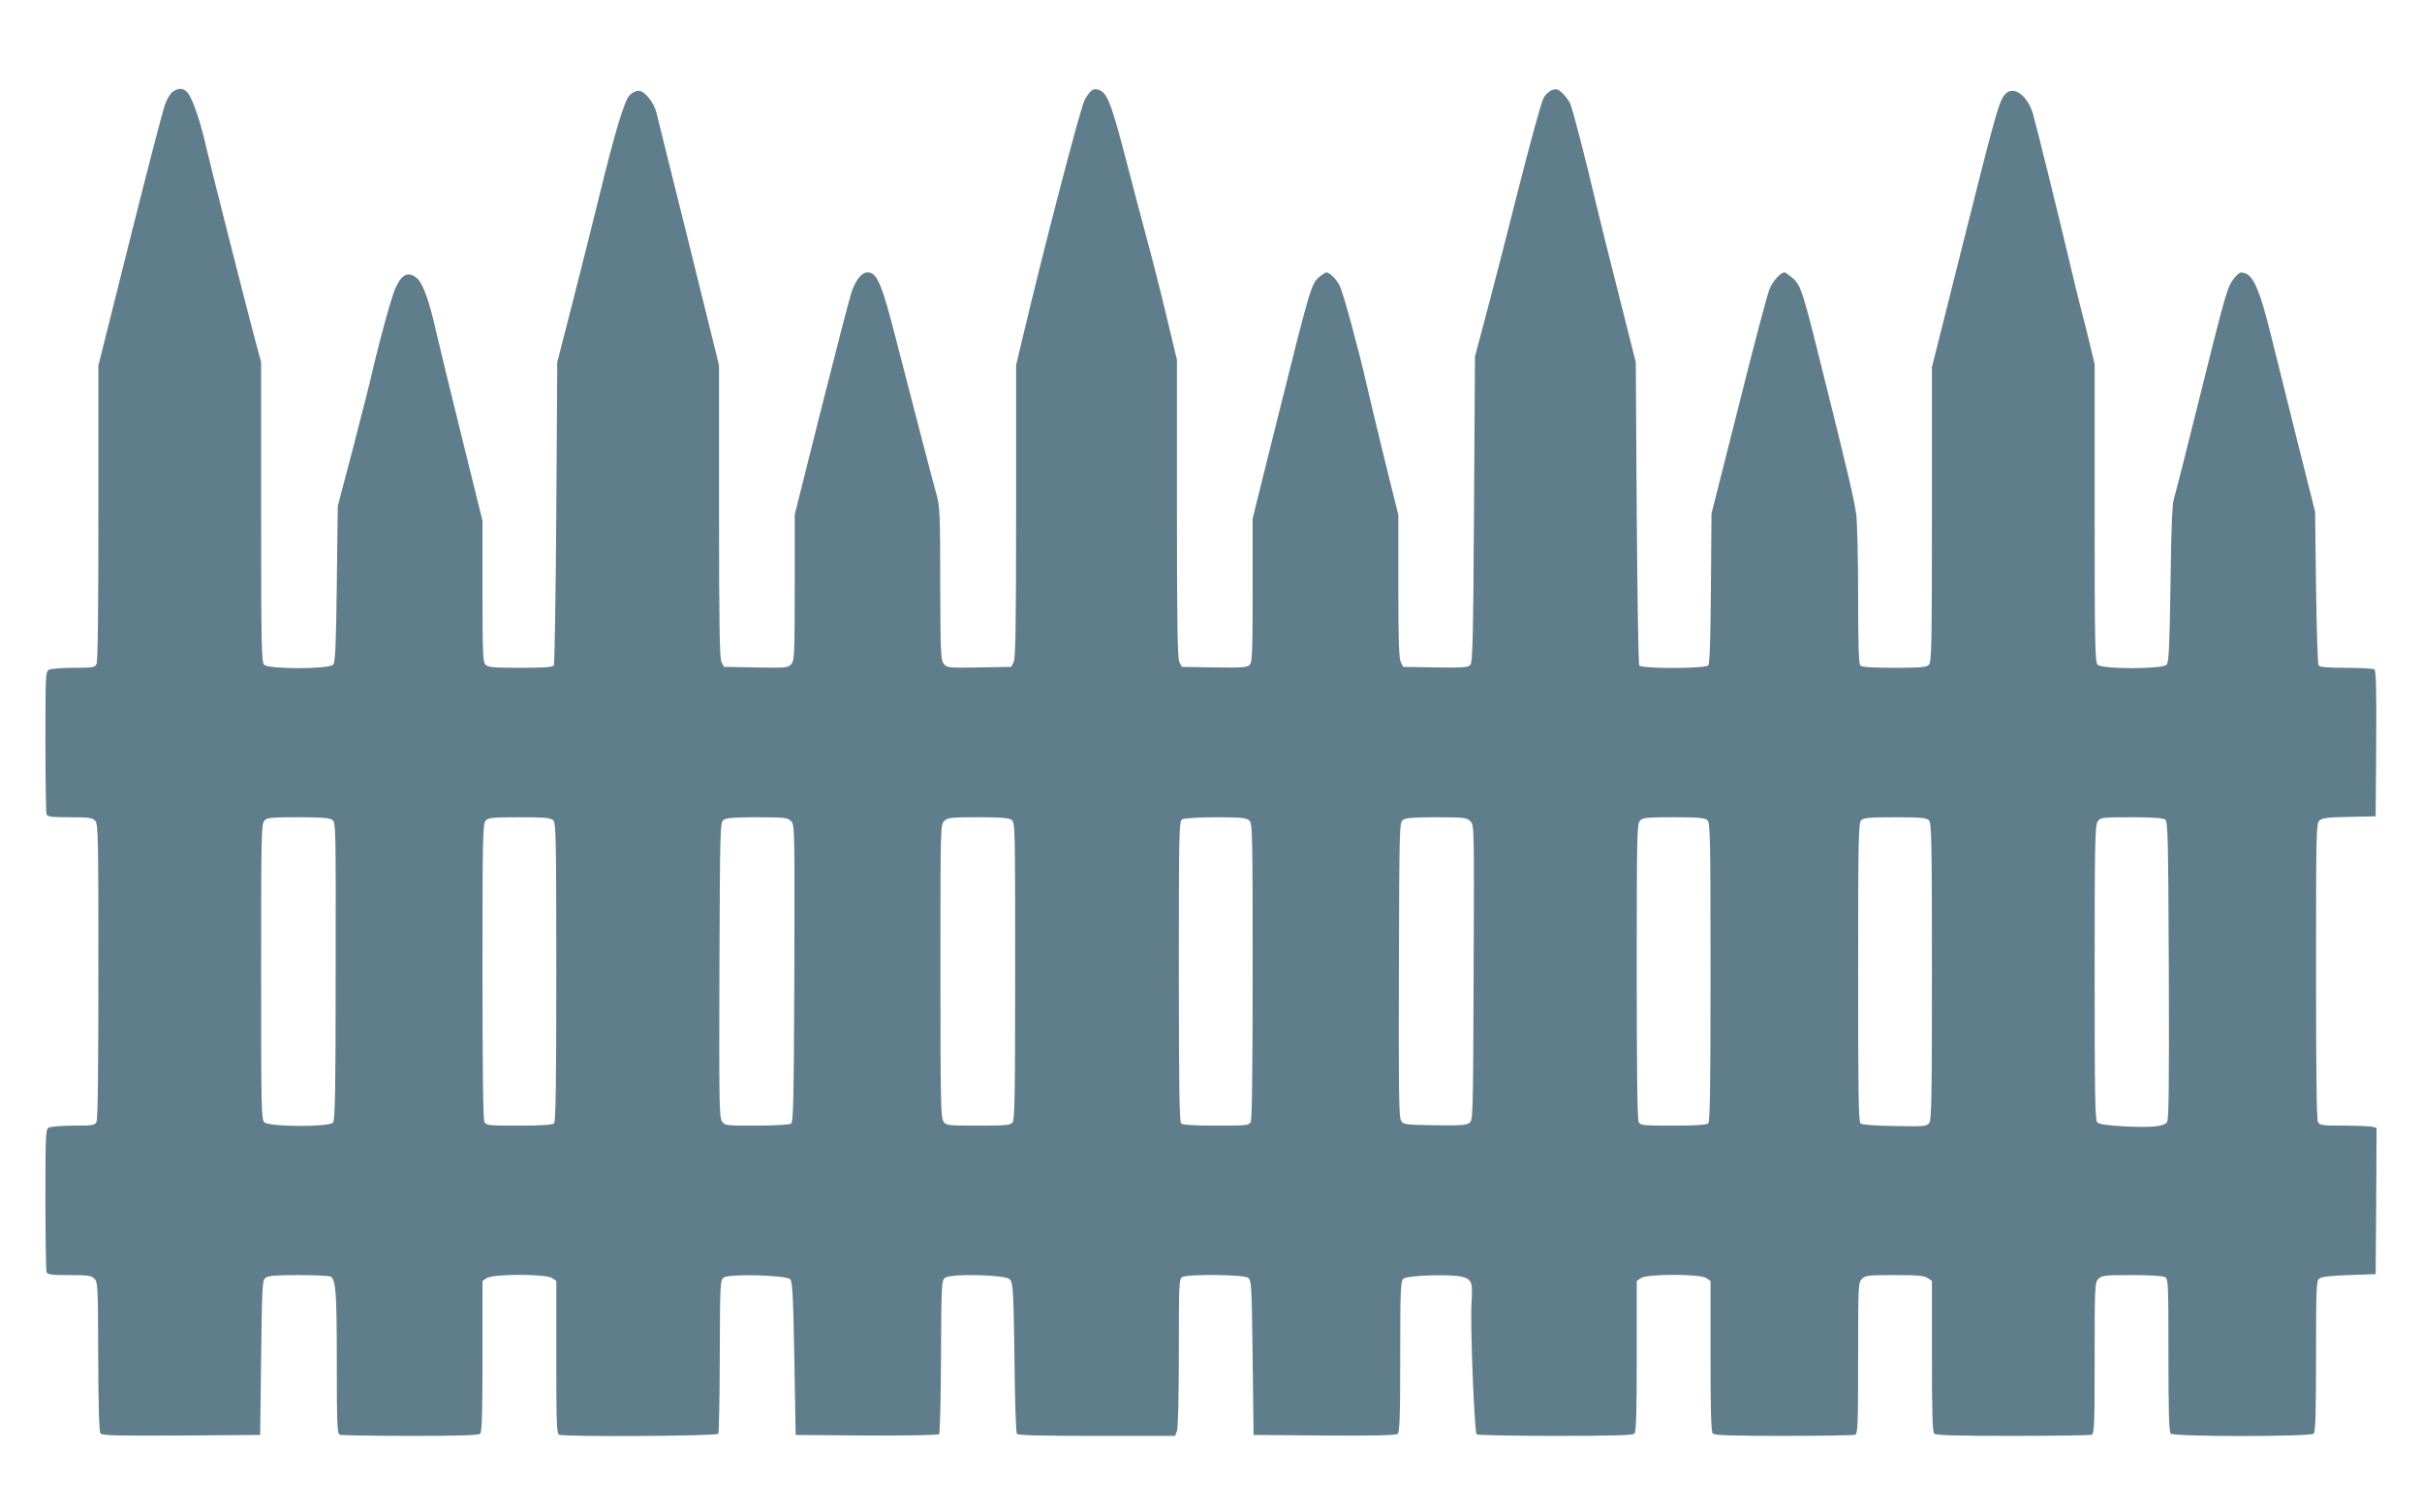
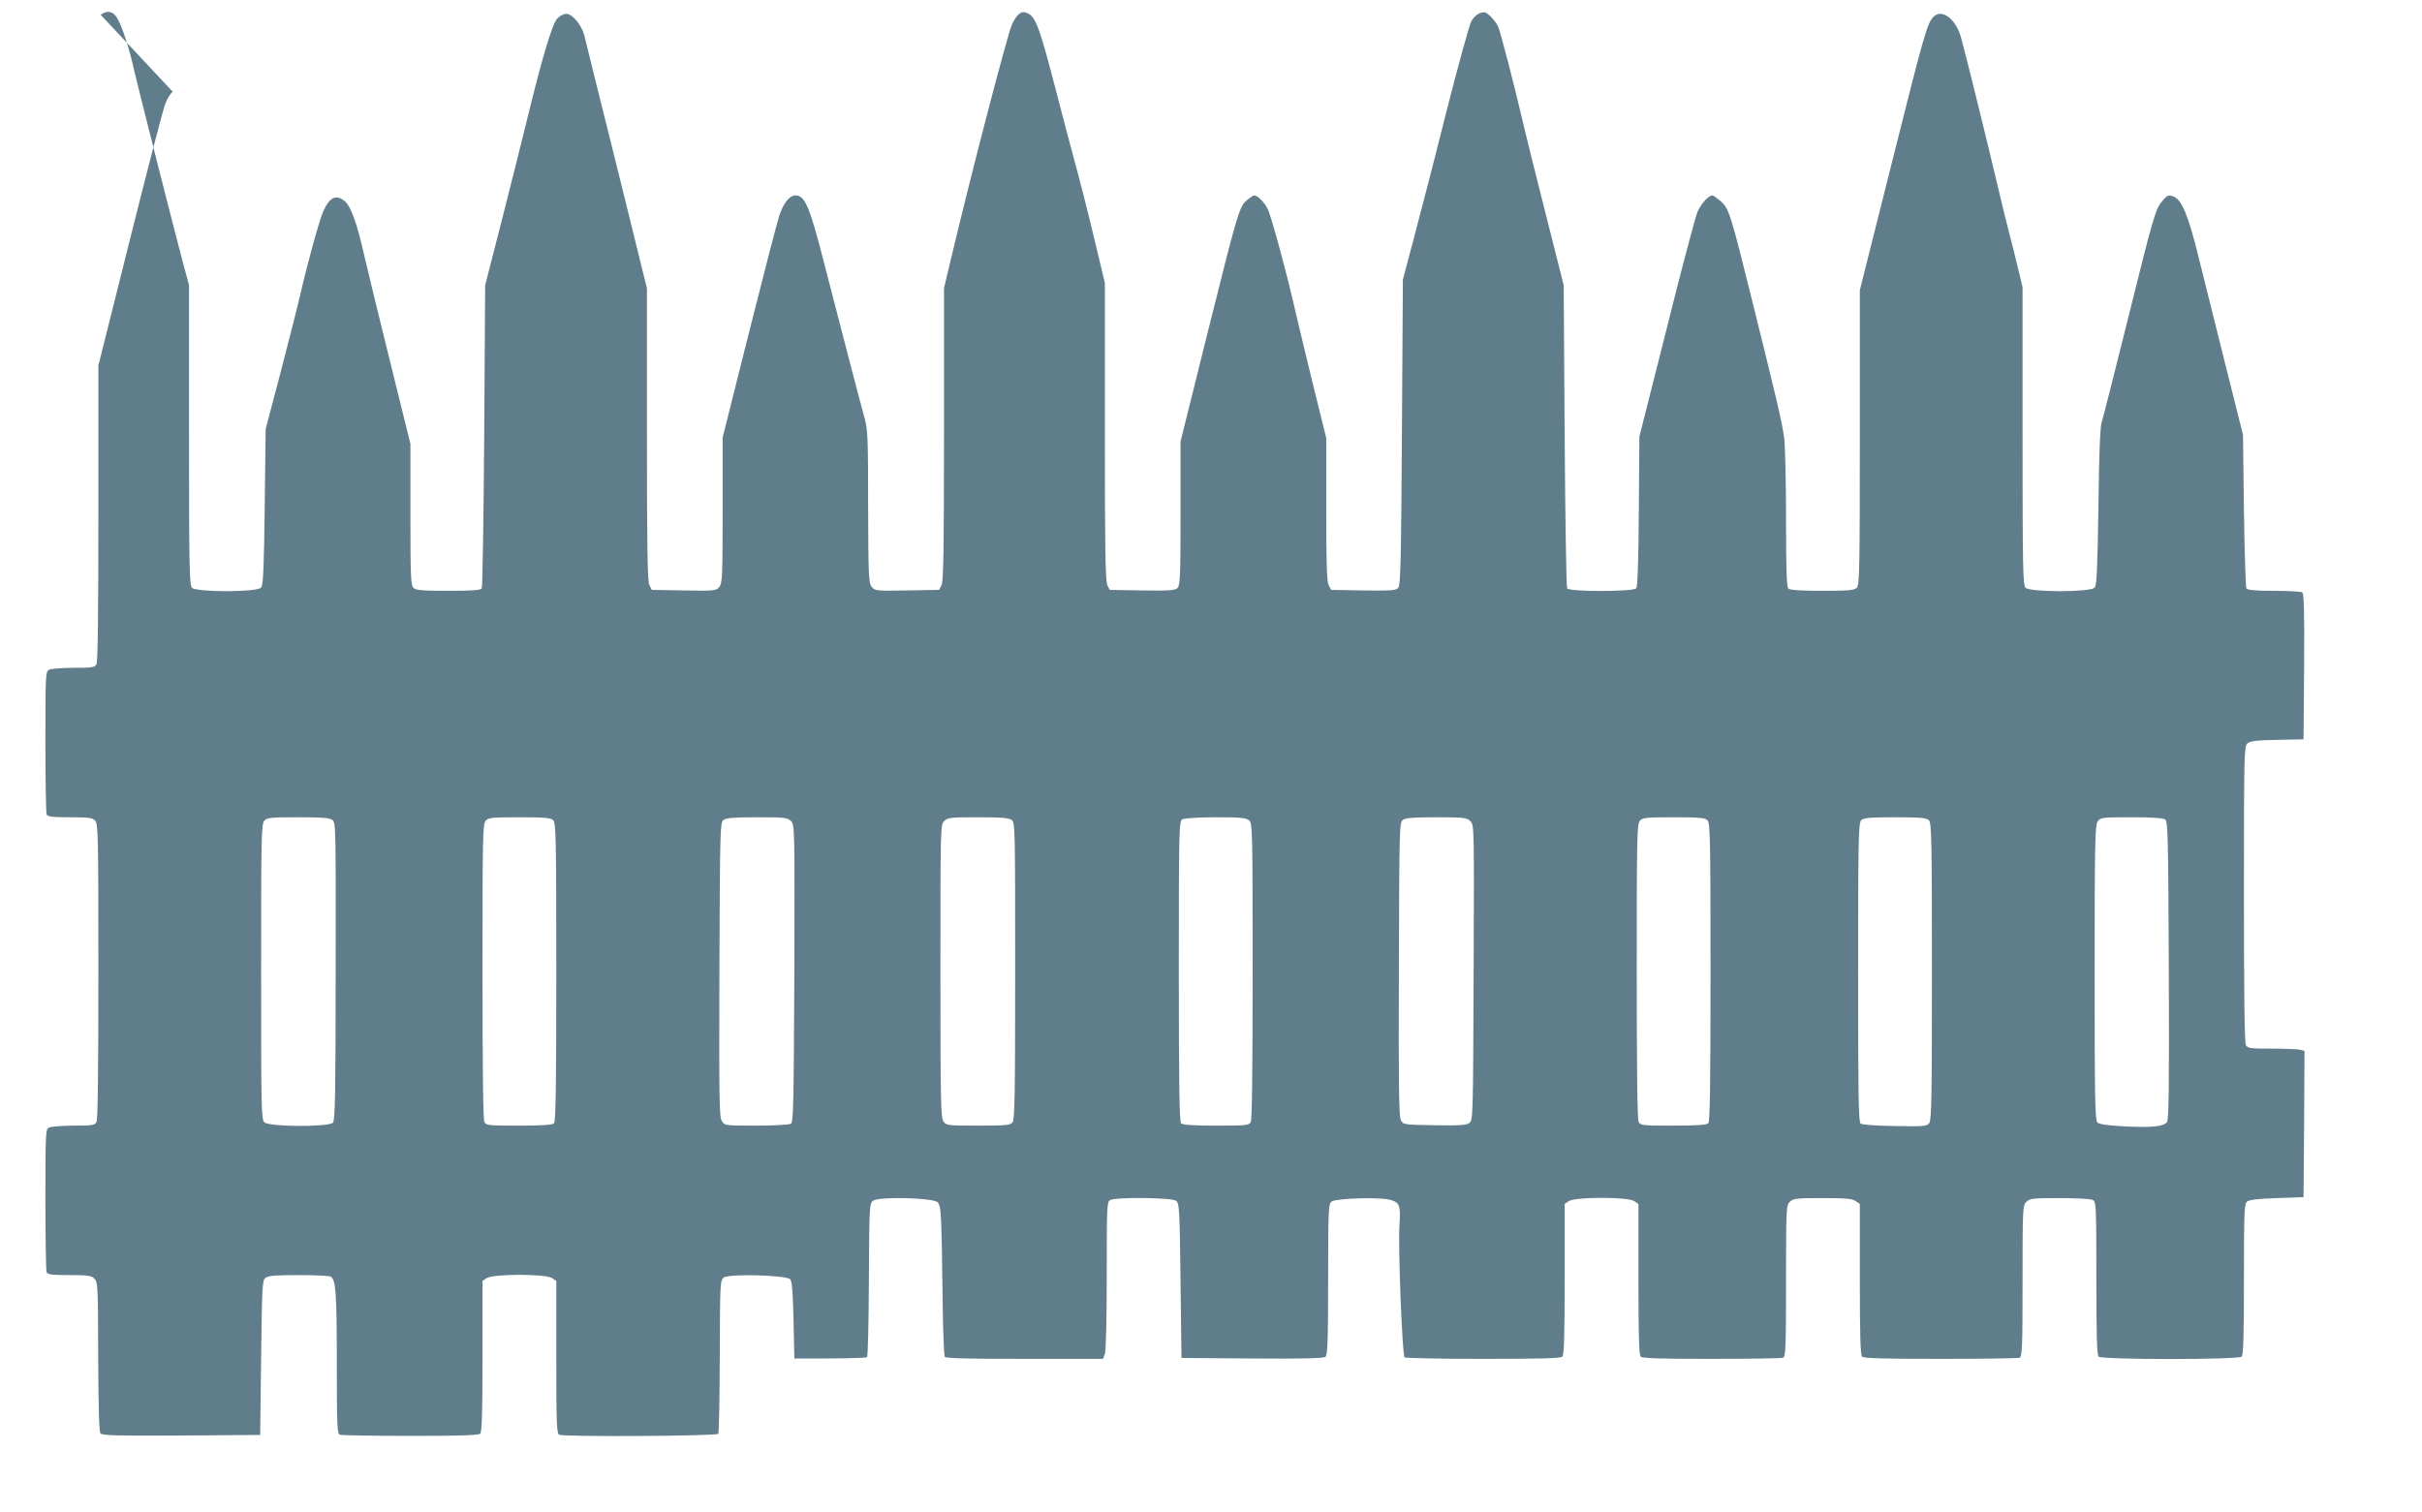
<svg xmlns="http://www.w3.org/2000/svg" version="1.0" width="1280pt" height="799pt" viewBox="0 0 1280 799" preserveAspectRatio="xMidYMid meet">
  <g transform="translate(0,799) scale(0.1,-0.1)" fill="#607d8b" stroke="none">
-     <path d="M913 7505 c-12 -8 -31 -39 -41 -68 -11 -29 -95 -351 -186 -716 l-166 -663 0 -779 c0 -519 -3 -787 -10 -800 -10 -17 -22 -19 -121 -19 -61 0 -119 -5 -130 -10 -18 -10 -19 -25 -19 -380 0 -202 3 -375 6 -384 5 -13 26 -16 124 -16 101 0 119 -3 133 -18 16 -17 17 -87 17 -796 0 -517 -3 -784 -10 -797 -10 -17 -22 -19 -121 -19 -61 0 -119 -5 -130 -10 -18 -10 -19 -25 -19 -380 0 -202 3 -375 6 -384 5 -13 25 -16 120 -16 99 0 117 -3 133 -19 18 -18 19 -39 20 -412 1 -273 5 -396 12 -406 10 -11 89 -13 428 -11 l416 3 5 408 c5 390 6 409 24 423 15 11 57 14 175 14 86 0 162 -4 169 -8 27 -18 32 -86 32 -453 0 -334 2 -378 16 -383 9 -3 176 -6 373 -6 264 0 360 3 369 12 9 9 12 114 12 409 l0 398 22 15 c33 23 313 23 346 0 l22 -15 0 -403 c0 -359 2 -405 16 -410 31 -12 832 -7 840 5 4 6 7 191 8 411 1 387 2 400 21 415 28 21 329 13 351 -9 12 -12 16 -87 22 -419 l7 -404 374 -3 c210 -1 379 2 384 7 5 5 9 189 10 411 2 389 3 402 22 416 31 23 317 16 341 -8 19 -19 21 -54 27 -539 2 -146 7 -271 11 -278 5 -8 121 -11 422 -11 l414 0 10 26 c6 15 10 186 10 414 0 375 1 390 19 400 31 16 323 13 347 -4 18 -14 19 -33 24 -423 l5 -408 374 -3 c267 -2 378 1 387 9 11 9 14 85 14 409 0 357 2 399 17 411 21 18 252 25 311 10 50 -14 56 -30 49 -134 -8 -111 15 -691 27 -699 6 -4 193 -8 416 -8 303 0 409 3 418 12 9 9 12 114 12 409 l0 398 22 15 c33 23 313 23 346 0 l22 -15 0 -398 c0 -295 3 -400 12 -409 9 -9 106 -12 374 -12 199 0 369 3 378 6 14 5 16 51 16 405 0 386 1 400 20 419 18 18 33 20 173 20 122 0 157 -3 175 -16 l22 -15 0 -398 c0 -295 3 -400 12 -409 9 -9 115 -12 414 -12 221 0 409 3 418 6 14 5 16 51 16 405 0 386 1 400 20 419 18 18 33 20 176 20 88 0 164 -4 175 -10 18 -10 19 -25 19 -413 0 -300 3 -406 12 -415 17 -17 739 -17 756 0 9 9 12 114 12 409 0 356 2 398 16 410 12 10 59 16 158 19 l141 5 3 386 2 387 -22 6 c-13 3 -80 6 -150 6 -116 0 -128 2 -138 19 -7 13 -10 281 -10 799 0 737 1 780 18 795 14 13 45 17 157 19 l140 3 3 384 c2 301 -1 386 -10 393 -7 4 -75 8 -150 8 -98 0 -139 4 -145 13 -4 6 -10 192 -13 412 l-5 400 -93 370 c-51 204 -115 460 -142 570 -55 223 -89 304 -134 320 -26 9 -31 6 -58 -25 -36 -44 -43 -66 -188 -650 -66 -267 -126 -501 -132 -520 -8 -23 -14 -170 -17 -446 -5 -327 -9 -414 -20 -427 -20 -25 -341 -25 -365 -1 -14 14 -16 100 -16 802 l0 787 -24 100 c-13 55 -35 143 -49 195 -13 52 -42 167 -62 255 -46 196 -170 700 -191 773 -29 99 -104 152 -147 104 -32 -35 -51 -104 -218 -770 l-169 -673 0 -779 c0 -694 -2 -780 -16 -794 -13 -13 -44 -16 -183 -16 -116 0 -171 4 -179 12 -9 9 -12 106 -12 373 0 198 -5 389 -10 425 -12 86 -43 216 -162 695 -122 493 -129 515 -174 555 -19 16 -38 30 -43 30 -21 0 -60 -44 -79 -87 -11 -26 -85 -304 -163 -618 l-144 -570 -3 -395 c-2 -263 -6 -398 -14 -407 -15 -18 -353 -19 -365 0 -4 6 -10 370 -13 807 l-5 795 -92 365 c-51 201 -106 421 -122 490 -42 183 -119 481 -132 511 -6 15 -24 39 -40 55 -25 24 -33 26 -56 18 -15 -5 -35 -23 -45 -41 -11 -17 -73 -244 -139 -504 -65 -260 -143 -560 -172 -668 l-52 -196 -5 -806 c-4 -668 -7 -809 -19 -823 -12 -14 -35 -16 -185 -14 l-170 3 -13 25 c-10 19 -13 118 -13 402 l0 376 -74 299 c-40 164 -82 339 -93 388 -42 186 -124 487 -143 525 -18 35 -53 70 -71 70 -4 0 -21 -11 -38 -25 -41 -35 -49 -64 -211 -713 l-140 -563 0 -379 c0 -333 -2 -380 -16 -395 -14 -13 -41 -15 -187 -13 l-171 3 -13 25 c-10 20 -13 198 -13 811 l0 787 -45 188 c-44 185 -86 350 -124 489 -11 39 -51 193 -90 342 -82 317 -105 381 -143 403 -35 19 -55 8 -86 -49 -21 -37 -217 -789 -327 -1254 l-35 -147 0 -773 c0 -602 -3 -778 -13 -797 l-13 -25 -169 -3 c-163 -3 -171 -2 -187 19 -16 19 -18 56 -19 423 0 356 -2 408 -18 466 -19 67 -118 447 -214 820 -77 302 -102 360 -152 360 -31 0 -62 -38 -85 -105 -11 -33 -83 -311 -160 -617 l-140 -558 0 -384 c0 -351 -2 -386 -17 -405 -17 -21 -25 -22 -188 -19 l-169 3 -13 25 c-10 19 -13 195 -13 797 l0 772 -160 648 c-89 356 -166 667 -171 689 -15 56 -63 114 -95 114 -14 0 -35 -11 -48 -25 -27 -29 -80 -207 -161 -540 -31 -126 -93 -374 -138 -550 l-82 -320 -5 -795 c-3 -437 -9 -801 -13 -807 -6 -10 -53 -13 -177 -13 -140 0 -171 3 -184 16 -14 13 -16 63 -16 388 l0 373 -109 441 c-60 242 -121 493 -136 559 -36 161 -69 253 -100 281 -47 40 -82 24 -116 -53 -20 -46 -78 -254 -119 -430 -15 -66 -63 -255 -106 -420 l-79 -300 -5 -411 c-4 -328 -8 -414 -19 -427 -20 -25 -341 -25 -365 -1 -14 14 -16 101 -16 808 l0 792 -31 114 c-56 211 -239 934 -260 1025 -25 114 -63 230 -89 273 -22 36 -52 42 -87 17z m843 -3849 c19 -14 19 -33 18 -800 0 -626 -3 -788 -14 -800 -19 -24 -335 -23 -362 1 -17 15 -18 53 -18 796 0 712 1 782 17 799 14 16 34 18 178 18 123 0 166 -3 181 -14z m1168 -2 c14 -14 16 -100 16 -803 0 -599 -3 -790 -12 -799 -8 -8 -64 -12 -185 -12 -160 0 -173 1 -183 19 -7 13 -10 280 -10 797 0 709 1 779 17 796 14 16 34 18 179 18 134 0 165 -3 178 -16z m1256 -4 c20 -20 20 -30 18 -806 -3 -685 -5 -786 -18 -794 -8 -5 -90 -10 -182 -10 -165 0 -168 0 -183 24 -14 20 -15 114 -13 800 3 757 4 778 22 792 15 11 57 14 178 14 145 0 160 -2 178 -20z m1166 6 c19 -14 19 -34 19 -799 0 -650 -2 -787 -14 -800 -11 -15 -37 -17 -182 -17 -162 0 -168 1 -183 22 -14 20 -16 112 -16 795 0 760 0 773 20 793 18 18 33 20 178 20 121 0 163 -3 178 -14z m1256 -3 c17 -15 18 -53 18 -795 0 -518 -3 -786 -10 -799 -10 -18 -23 -19 -183 -19 -121 0 -177 4 -185 12 -9 9 -12 201 -12 805 0 744 1 793 18 802 9 6 87 11 176 11 135 0 162 -3 178 -17z m1169 -4 c20 -20 20 -24 17 -800 -3 -764 -3 -781 -23 -795 -15 -12 -53 -14 -184 -12 -165 3 -165 3 -178 28 -10 20 -12 188 -10 798 2 753 3 774 21 788 15 11 57 14 178 14 146 0 160 -2 179 -21z m1253 5 c14 -14 16 -100 16 -803 0 -599 -3 -790 -12 -799 -8 -8 -64 -12 -185 -12 -160 0 -173 1 -183 19 -7 13 -10 280 -10 797 0 709 1 779 17 796 14 16 34 18 179 18 134 0 165 -3 178 -16z m1170 0 c14 -14 16 -100 16 -798 0 -663 -2 -785 -14 -802 -14 -18 -26 -19 -182 -16 -103 1 -173 7 -181 13 -11 9 -13 157 -13 800 0 703 2 789 16 803 13 13 44 16 179 16 135 0 166 -3 179 -16z m1249 4 c14 -12 16 -85 19 -799 2 -624 0 -789 -10 -801 -19 -23 -81 -29 -224 -22 -91 5 -134 11 -144 21 -12 12 -14 134 -14 791 0 688 2 780 16 800 15 21 21 22 178 22 114 0 167 -4 179 -12z" />
+     <path d="M913 7505 c-12 -8 -31 -39 -41 -68 -11 -29 -95 -351 -186 -716 l-166 -663 0 -779 c0 -519 -3 -787 -10 -800 -10 -17 -22 -19 -121 -19 -61 0 -119 -5 -130 -10 -18 -10 -19 -25 -19 -380 0 -202 3 -375 6 -384 5 -13 26 -16 124 -16 101 0 119 -3 133 -18 16 -17 17 -87 17 -796 0 -517 -3 -784 -10 -797 -10 -17 -22 -19 -121 -19 -61 0 -119 -5 -130 -10 -18 -10 -19 -25 -19 -380 0 -202 3 -375 6 -384 5 -13 25 -16 120 -16 99 0 117 -3 133 -19 18 -18 19 -39 20 -412 1 -273 5 -396 12 -406 10 -11 89 -13 428 -11 l416 3 5 408 c5 390 6 409 24 423 15 11 57 14 175 14 86 0 162 -4 169 -8 27 -18 32 -86 32 -453 0 -334 2 -378 16 -383 9 -3 176 -6 373 -6 264 0 360 3 369 12 9 9 12 114 12 409 l0 398 22 15 c33 23 313 23 346 0 l22 -15 0 -403 c0 -359 2 -405 16 -410 31 -12 832 -7 840 5 4 6 7 191 8 411 1 387 2 400 21 415 28 21 329 13 351 -9 12 -12 16 -87 22 -419 c210 -1 379 2 384 7 5 5 9 189 10 411 2 389 3 402 22 416 31 23 317 16 341 -8 19 -19 21 -54 27 -539 2 -146 7 -271 11 -278 5 -8 121 -11 422 -11 l414 0 10 26 c6 15 10 186 10 414 0 375 1 390 19 400 31 16 323 13 347 -4 18 -14 19 -33 24 -423 l5 -408 374 -3 c267 -2 378 1 387 9 11 9 14 85 14 409 0 357 2 399 17 411 21 18 252 25 311 10 50 -14 56 -30 49 -134 -8 -111 15 -691 27 -699 6 -4 193 -8 416 -8 303 0 409 3 418 12 9 9 12 114 12 409 l0 398 22 15 c33 23 313 23 346 0 l22 -15 0 -398 c0 -295 3 -400 12 -409 9 -9 106 -12 374 -12 199 0 369 3 378 6 14 5 16 51 16 405 0 386 1 400 20 419 18 18 33 20 173 20 122 0 157 -3 175 -16 l22 -15 0 -398 c0 -295 3 -400 12 -409 9 -9 115 -12 414 -12 221 0 409 3 418 6 14 5 16 51 16 405 0 386 1 400 20 419 18 18 33 20 176 20 88 0 164 -4 175 -10 18 -10 19 -25 19 -413 0 -300 3 -406 12 -415 17 -17 739 -17 756 0 9 9 12 114 12 409 0 356 2 398 16 410 12 10 59 16 158 19 l141 5 3 386 2 387 -22 6 c-13 3 -80 6 -150 6 -116 0 -128 2 -138 19 -7 13 -10 281 -10 799 0 737 1 780 18 795 14 13 45 17 157 19 l140 3 3 384 c2 301 -1 386 -10 393 -7 4 -75 8 -150 8 -98 0 -139 4 -145 13 -4 6 -10 192 -13 412 l-5 400 -93 370 c-51 204 -115 460 -142 570 -55 223 -89 304 -134 320 -26 9 -31 6 -58 -25 -36 -44 -43 -66 -188 -650 -66 -267 -126 -501 -132 -520 -8 -23 -14 -170 -17 -446 -5 -327 -9 -414 -20 -427 -20 -25 -341 -25 -365 -1 -14 14 -16 100 -16 802 l0 787 -24 100 c-13 55 -35 143 -49 195 -13 52 -42 167 -62 255 -46 196 -170 700 -191 773 -29 99 -104 152 -147 104 -32 -35 -51 -104 -218 -770 l-169 -673 0 -779 c0 -694 -2 -780 -16 -794 -13 -13 -44 -16 -183 -16 -116 0 -171 4 -179 12 -9 9 -12 106 -12 373 0 198 -5 389 -10 425 -12 86 -43 216 -162 695 -122 493 -129 515 -174 555 -19 16 -38 30 -43 30 -21 0 -60 -44 -79 -87 -11 -26 -85 -304 -163 -618 l-144 -570 -3 -395 c-2 -263 -6 -398 -14 -407 -15 -18 -353 -19 -365 0 -4 6 -10 370 -13 807 l-5 795 -92 365 c-51 201 -106 421 -122 490 -42 183 -119 481 -132 511 -6 15 -24 39 -40 55 -25 24 -33 26 -56 18 -15 -5 -35 -23 -45 -41 -11 -17 -73 -244 -139 -504 -65 -260 -143 -560 -172 -668 l-52 -196 -5 -806 c-4 -668 -7 -809 -19 -823 -12 -14 -35 -16 -185 -14 l-170 3 -13 25 c-10 19 -13 118 -13 402 l0 376 -74 299 c-40 164 -82 339 -93 388 -42 186 -124 487 -143 525 -18 35 -53 70 -71 70 -4 0 -21 -11 -38 -25 -41 -35 -49 -64 -211 -713 l-140 -563 0 -379 c0 -333 -2 -380 -16 -395 -14 -13 -41 -15 -187 -13 l-171 3 -13 25 c-10 20 -13 198 -13 811 l0 787 -45 188 c-44 185 -86 350 -124 489 -11 39 -51 193 -90 342 -82 317 -105 381 -143 403 -35 19 -55 8 -86 -49 -21 -37 -217 -789 -327 -1254 l-35 -147 0 -773 c0 -602 -3 -778 -13 -797 l-13 -25 -169 -3 c-163 -3 -171 -2 -187 19 -16 19 -18 56 -19 423 0 356 -2 408 -18 466 -19 67 -118 447 -214 820 -77 302 -102 360 -152 360 -31 0 -62 -38 -85 -105 -11 -33 -83 -311 -160 -617 l-140 -558 0 -384 c0 -351 -2 -386 -17 -405 -17 -21 -25 -22 -188 -19 l-169 3 -13 25 c-10 19 -13 195 -13 797 l0 772 -160 648 c-89 356 -166 667 -171 689 -15 56 -63 114 -95 114 -14 0 -35 -11 -48 -25 -27 -29 -80 -207 -161 -540 -31 -126 -93 -374 -138 -550 l-82 -320 -5 -795 c-3 -437 -9 -801 -13 -807 -6 -10 -53 -13 -177 -13 -140 0 -171 3 -184 16 -14 13 -16 63 -16 388 l0 373 -109 441 c-60 242 -121 493 -136 559 -36 161 -69 253 -100 281 -47 40 -82 24 -116 -53 -20 -46 -78 -254 -119 -430 -15 -66 -63 -255 -106 -420 l-79 -300 -5 -411 c-4 -328 -8 -414 -19 -427 -20 -25 -341 -25 -365 -1 -14 14 -16 101 -16 808 l0 792 -31 114 c-56 211 -239 934 -260 1025 -25 114 -63 230 -89 273 -22 36 -52 42 -87 17z m843 -3849 c19 -14 19 -33 18 -800 0 -626 -3 -788 -14 -800 -19 -24 -335 -23 -362 1 -17 15 -18 53 -18 796 0 712 1 782 17 799 14 16 34 18 178 18 123 0 166 -3 181 -14z m1168 -2 c14 -14 16 -100 16 -803 0 -599 -3 -790 -12 -799 -8 -8 -64 -12 -185 -12 -160 0 -173 1 -183 19 -7 13 -10 280 -10 797 0 709 1 779 17 796 14 16 34 18 179 18 134 0 165 -3 178 -16z m1256 -4 c20 -20 20 -30 18 -806 -3 -685 -5 -786 -18 -794 -8 -5 -90 -10 -182 -10 -165 0 -168 0 -183 24 -14 20 -15 114 -13 800 3 757 4 778 22 792 15 11 57 14 178 14 145 0 160 -2 178 -20z m1166 6 c19 -14 19 -34 19 -799 0 -650 -2 -787 -14 -800 -11 -15 -37 -17 -182 -17 -162 0 -168 1 -183 22 -14 20 -16 112 -16 795 0 760 0 773 20 793 18 18 33 20 178 20 121 0 163 -3 178 -14z m1256 -3 c17 -15 18 -53 18 -795 0 -518 -3 -786 -10 -799 -10 -18 -23 -19 -183 -19 -121 0 -177 4 -185 12 -9 9 -12 201 -12 805 0 744 1 793 18 802 9 6 87 11 176 11 135 0 162 -3 178 -17z m1169 -4 c20 -20 20 -24 17 -800 -3 -764 -3 -781 -23 -795 -15 -12 -53 -14 -184 -12 -165 3 -165 3 -178 28 -10 20 -12 188 -10 798 2 753 3 774 21 788 15 11 57 14 178 14 146 0 160 -2 179 -21z m1253 5 c14 -14 16 -100 16 -803 0 -599 -3 -790 -12 -799 -8 -8 -64 -12 -185 -12 -160 0 -173 1 -183 19 -7 13 -10 280 -10 797 0 709 1 779 17 796 14 16 34 18 179 18 134 0 165 -3 178 -16z m1170 0 c14 -14 16 -100 16 -798 0 -663 -2 -785 -14 -802 -14 -18 -26 -19 -182 -16 -103 1 -173 7 -181 13 -11 9 -13 157 -13 800 0 703 2 789 16 803 13 13 44 16 179 16 135 0 166 -3 179 -16z m1249 4 c14 -12 16 -85 19 -799 2 -624 0 -789 -10 -801 -19 -23 -81 -29 -224 -22 -91 5 -134 11 -144 21 -12 12 -14 134 -14 791 0 688 2 780 16 800 15 21 21 22 178 22 114 0 167 -4 179 -12z" />
  </g>
</svg>